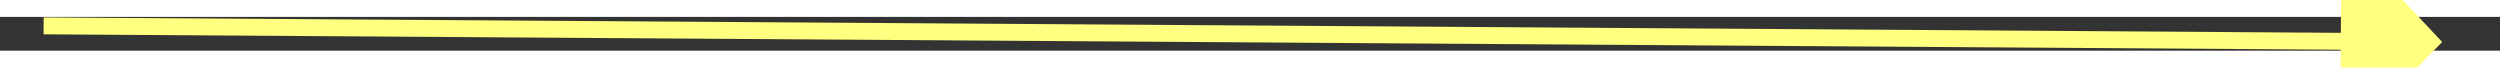
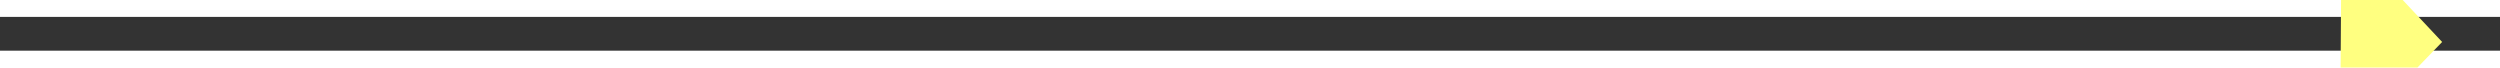
<svg xmlns="http://www.w3.org/2000/svg" version="1.1" width="148px" height="4px" preserveAspectRatio="xMinYMid meet" viewBox="798 4865  148 2">
  <rect x="798" y="4865" width="148" height="2" fill="#333333" stroke="none" />
  <g transform="matrix(-0.454 0.891 -0.891 -0.454 5603.517 6298.16 )">
    <path d="M 866.2 4931  L 872.5 4937  L 878.8 4931  L 866.2 4931  Z " fill-rule="nonzero" fill="#ffff80" stroke="none" transform="matrix(-0.894 0.448 -0.448 -0.894 3832.238 8825.693 )" />
-     <path d="M 872.5 4795  L 872.5 4932  " stroke-width="1" stroke="#ffff80" fill="none" transform="matrix(-0.894 0.448 -0.448 -0.894 3832.238 8825.693 )" />
  </g>
</svg>